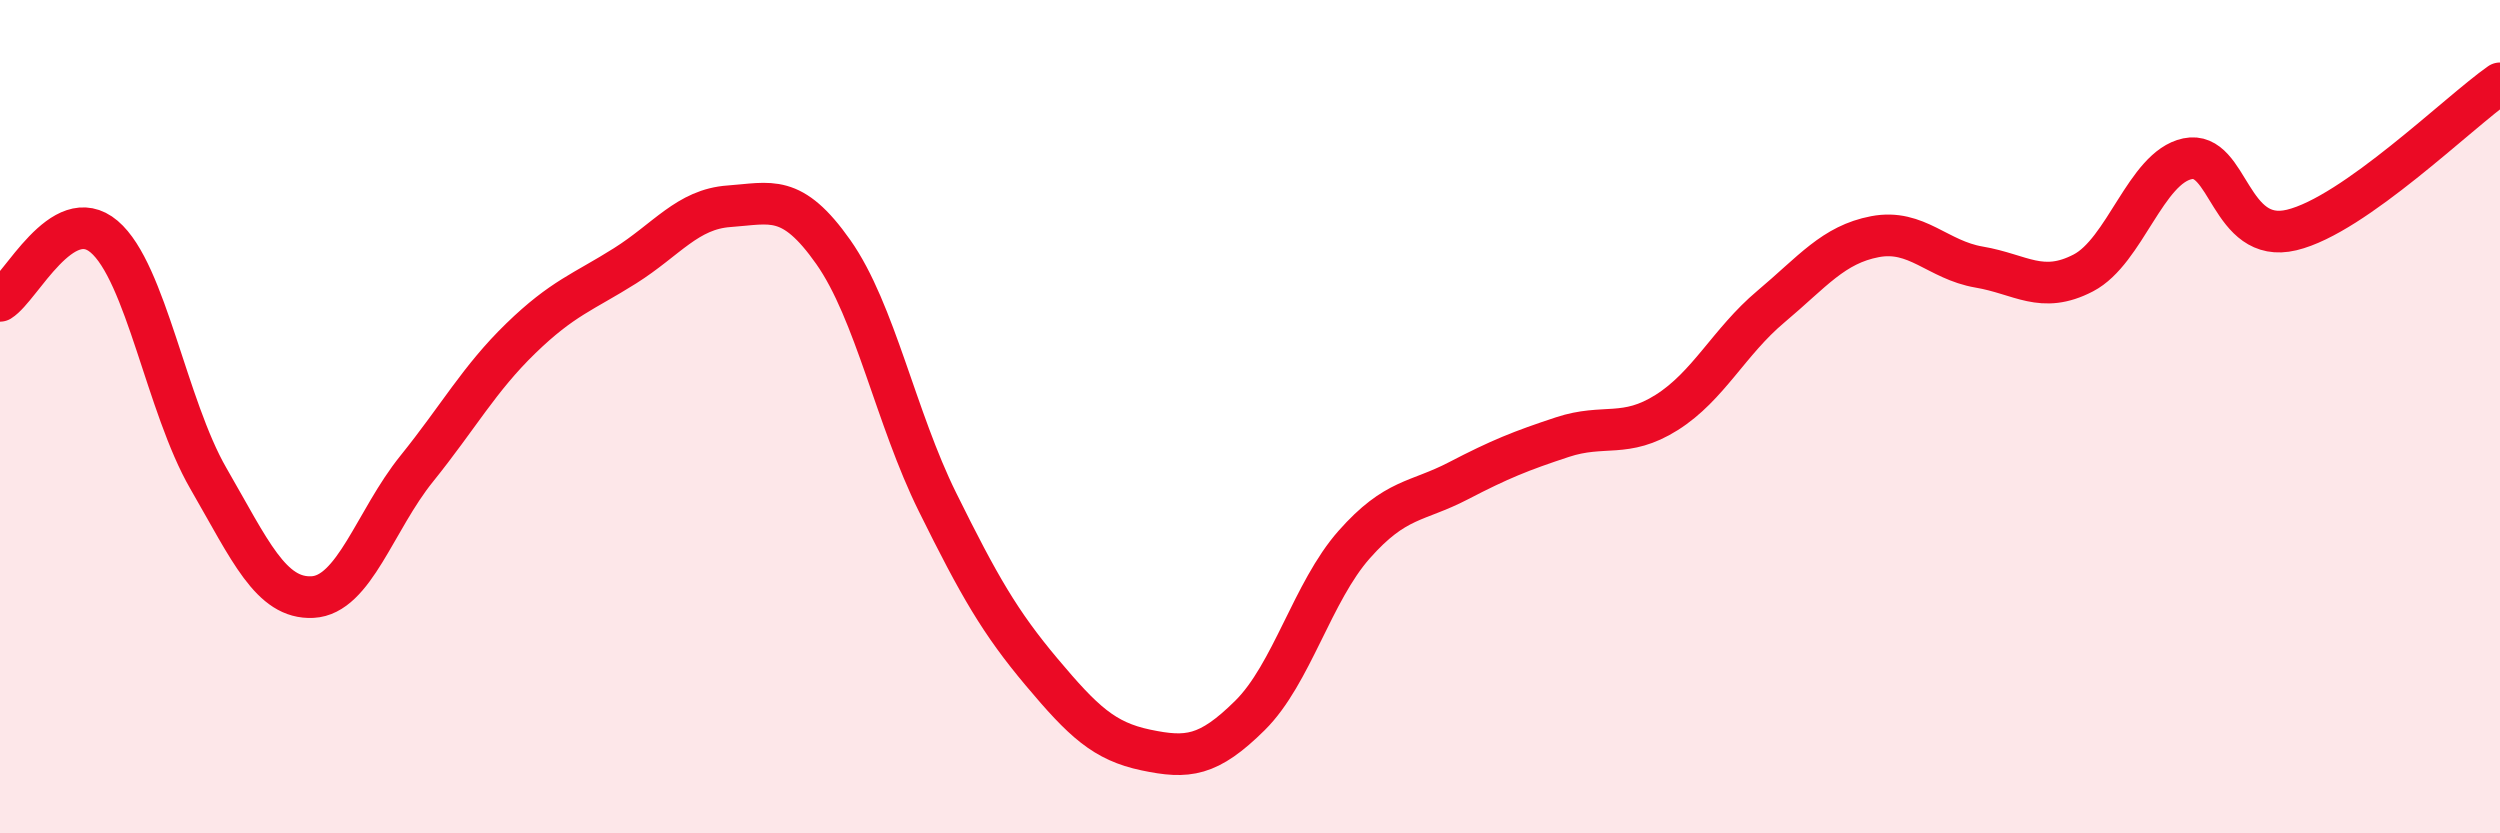
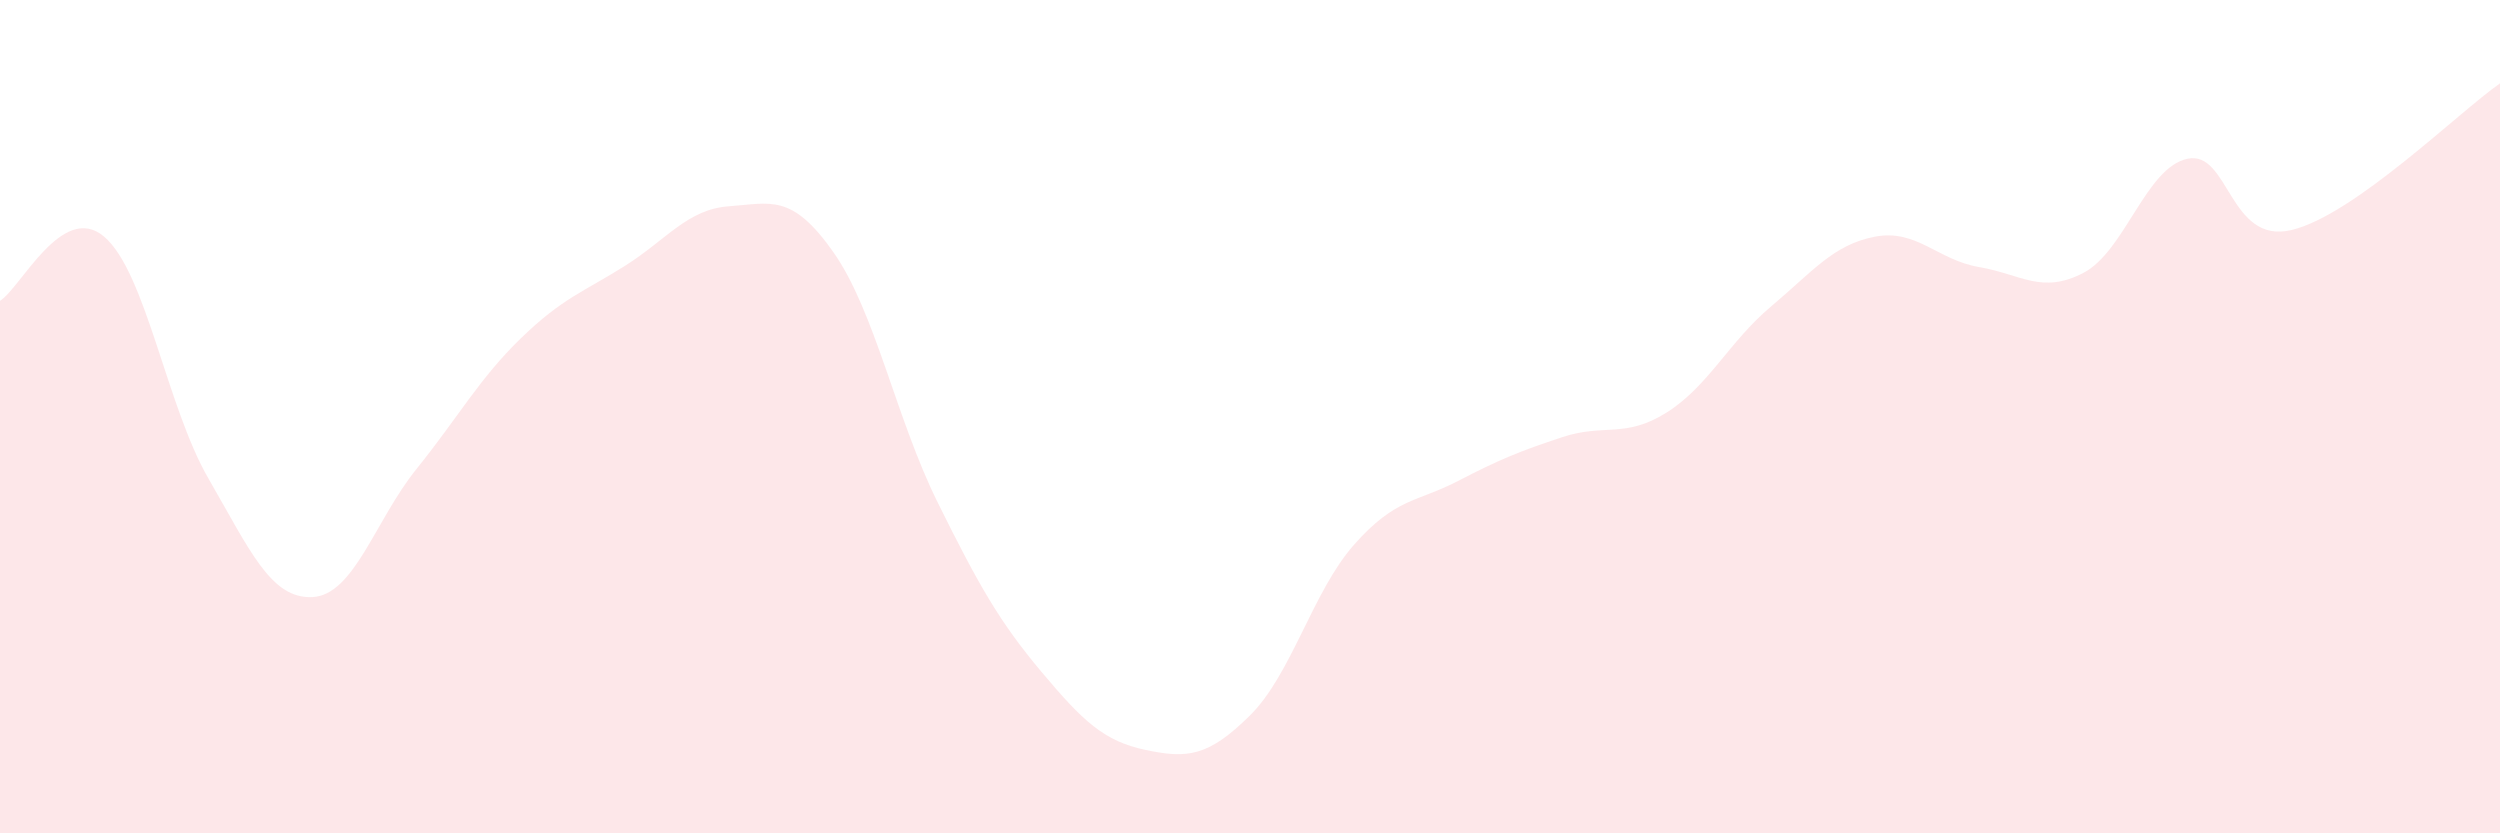
<svg xmlns="http://www.w3.org/2000/svg" width="60" height="20" viewBox="0 0 60 20">
-   <path d="M 0,7.22 C 0.5,6.91 1.5,4.83 2.5,5.68 C 3.5,6.53 4,9.75 5,11.48 C 6,13.21 6.5,14.38 7.5,14.33 C 8.5,14.28 9,12.49 10,11.25 C 11,10.01 11.5,9.09 12.5,8.12 C 13.5,7.15 14,7.01 15,6.38 C 16,5.75 16.5,5.02 17.5,4.95 C 18.5,4.88 19,4.63 20,6.05 C 21,7.47 21.5,10.03 22.5,12.05 C 23.5,14.07 24,14.94 25,16.13 C 26,17.32 26.5,17.79 27.5,18 C 28.5,18.21 29,18.16 30,17.17 C 31,16.18 31.5,14.2 32.5,13.07 C 33.5,11.94 34,12.06 35,11.54 C 36,11.02 36.5,10.82 37.5,10.49 C 38.5,10.16 39,10.53 40,9.9 C 41,9.27 41.5,8.2 42.5,7.36 C 43.5,6.52 44,5.87 45,5.68 C 46,5.49 46.5,6.24 47.5,6.41 C 48.5,6.58 49,7.07 50,6.55 C 51,6.03 51.5,4.02 52.5,3.81 C 53.5,3.6 53.5,5.88 55,5.52 C 56.5,5.16 59,2.7 60,2L60 20L0 20Z" fill="#EB0A25" opacity="0.1" stroke-linecap="round" stroke-linejoin="round" />
-   <path d="M 0,7.22 C 0.5,6.91 1.5,4.83 2.5,5.68 C 3.5,6.53 4,9.75 5,11.48 C 6,13.21 6.5,14.38 7.5,14.33 C 8.5,14.28 9,12.49 10,11.25 C 11,10.01 11.5,9.09 12.5,8.12 C 13.5,7.15 14,7.01 15,6.38 C 16,5.75 16.5,5.02 17.5,4.95 C 18.5,4.88 19,4.63 20,6.05 C 21,7.47 21.5,10.03 22.5,12.05 C 23.5,14.07 24,14.94 25,16.13 C 26,17.32 26.5,17.79 27.5,18 C 28.5,18.21 29,18.16 30,17.17 C 31,16.18 31.5,14.2 32.5,13.07 C 33.5,11.94 34,12.06 35,11.54 C 36,11.02 36.5,10.82 37.5,10.49 C 38.5,10.16 39,10.53 40,9.9 C 41,9.27 41.5,8.2 42.5,7.36 C 43.5,6.52 44,5.87 45,5.68 C 46,5.49 46.5,6.24 47.5,6.41 C 48.5,6.58 49,7.07 50,6.55 C 51,6.03 51.5,4.02 52.5,3.81 C 53.5,3.6 53.5,5.88 55,5.52 C 56.5,5.16 59,2.7 60,2" stroke="#EB0A25" stroke-width="1" fill="none" stroke-linecap="round" stroke-linejoin="round" />
+   <path d="M 0,7.22 C 0.5,6.91 1.5,4.83 2.5,5.68 C 3.5,6.53 4,9.75 5,11.48 C 6,13.21 6.5,14.38 7.5,14.33 C 8.5,14.28 9,12.49 10,11.25 C 11,10.01 11.5,9.09 12.5,8.12 C 13.5,7.15 14,7.01 15,6.38 C 16,5.75 16.5,5.02 17.5,4.95 C 18.5,4.88 19,4.63 20,6.05 C 21,7.47 21.5,10.03 22.5,12.05 C 23.5,14.07 24,14.94 25,16.13 C 26,17.32 26.5,17.79 27.5,18 C 28.5,18.21 29,18.16 30,17.17 C 31,16.18 31.5,14.2 32.5,13.07 C 33.5,11.94 34,12.06 35,11.54 C 36,11.02 36.5,10.82 37.5,10.49 C 38.5,10.16 39,10.53 40,9.9 C 41,9.27 41.5,8.2 42.5,7.36 C 43.5,6.52 44,5.87 45,5.68 C 46,5.49 46.5,6.24 47.5,6.41 C 48.5,6.58 49,7.07 50,6.55 C 51,6.03 51.5,4.02 52.5,3.81 C 53.5,3.6 53.5,5.88 55,5.52 C 56.5,5.16 59,2.7 60,2L60 20L0 20" fill="#EB0A25" opacity="0.1" stroke-linecap="round" stroke-linejoin="round" />
</svg>